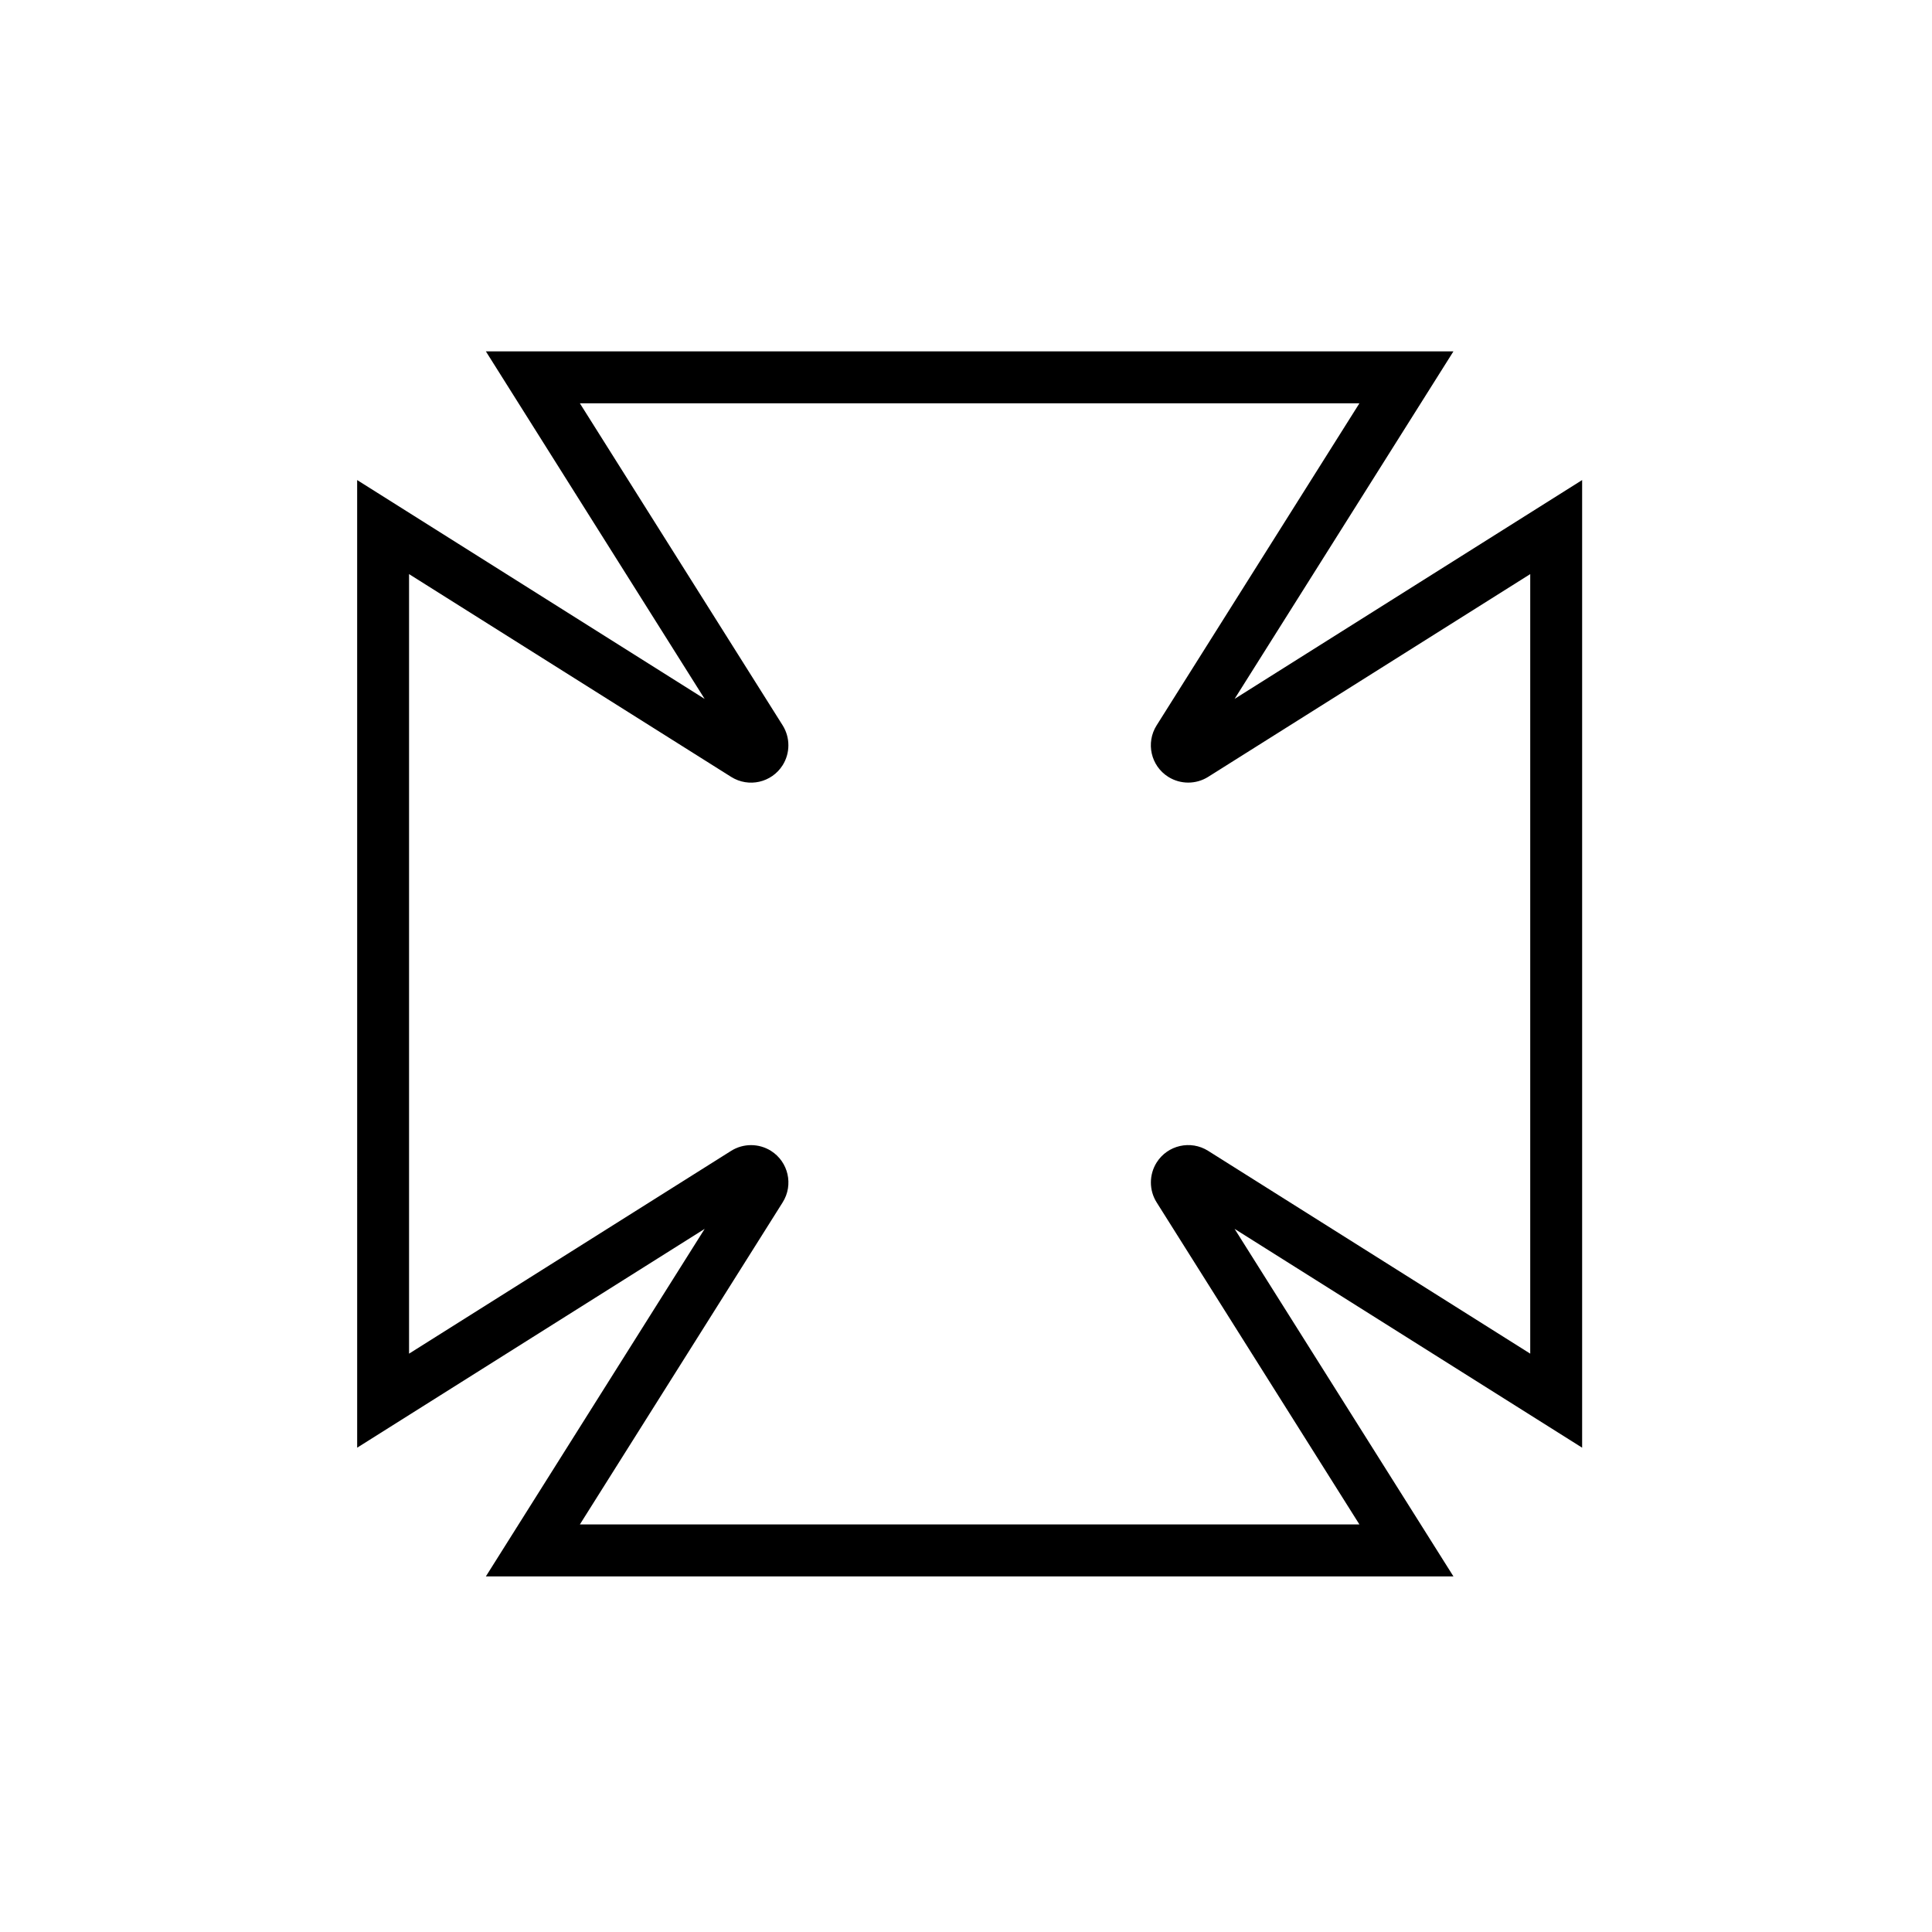
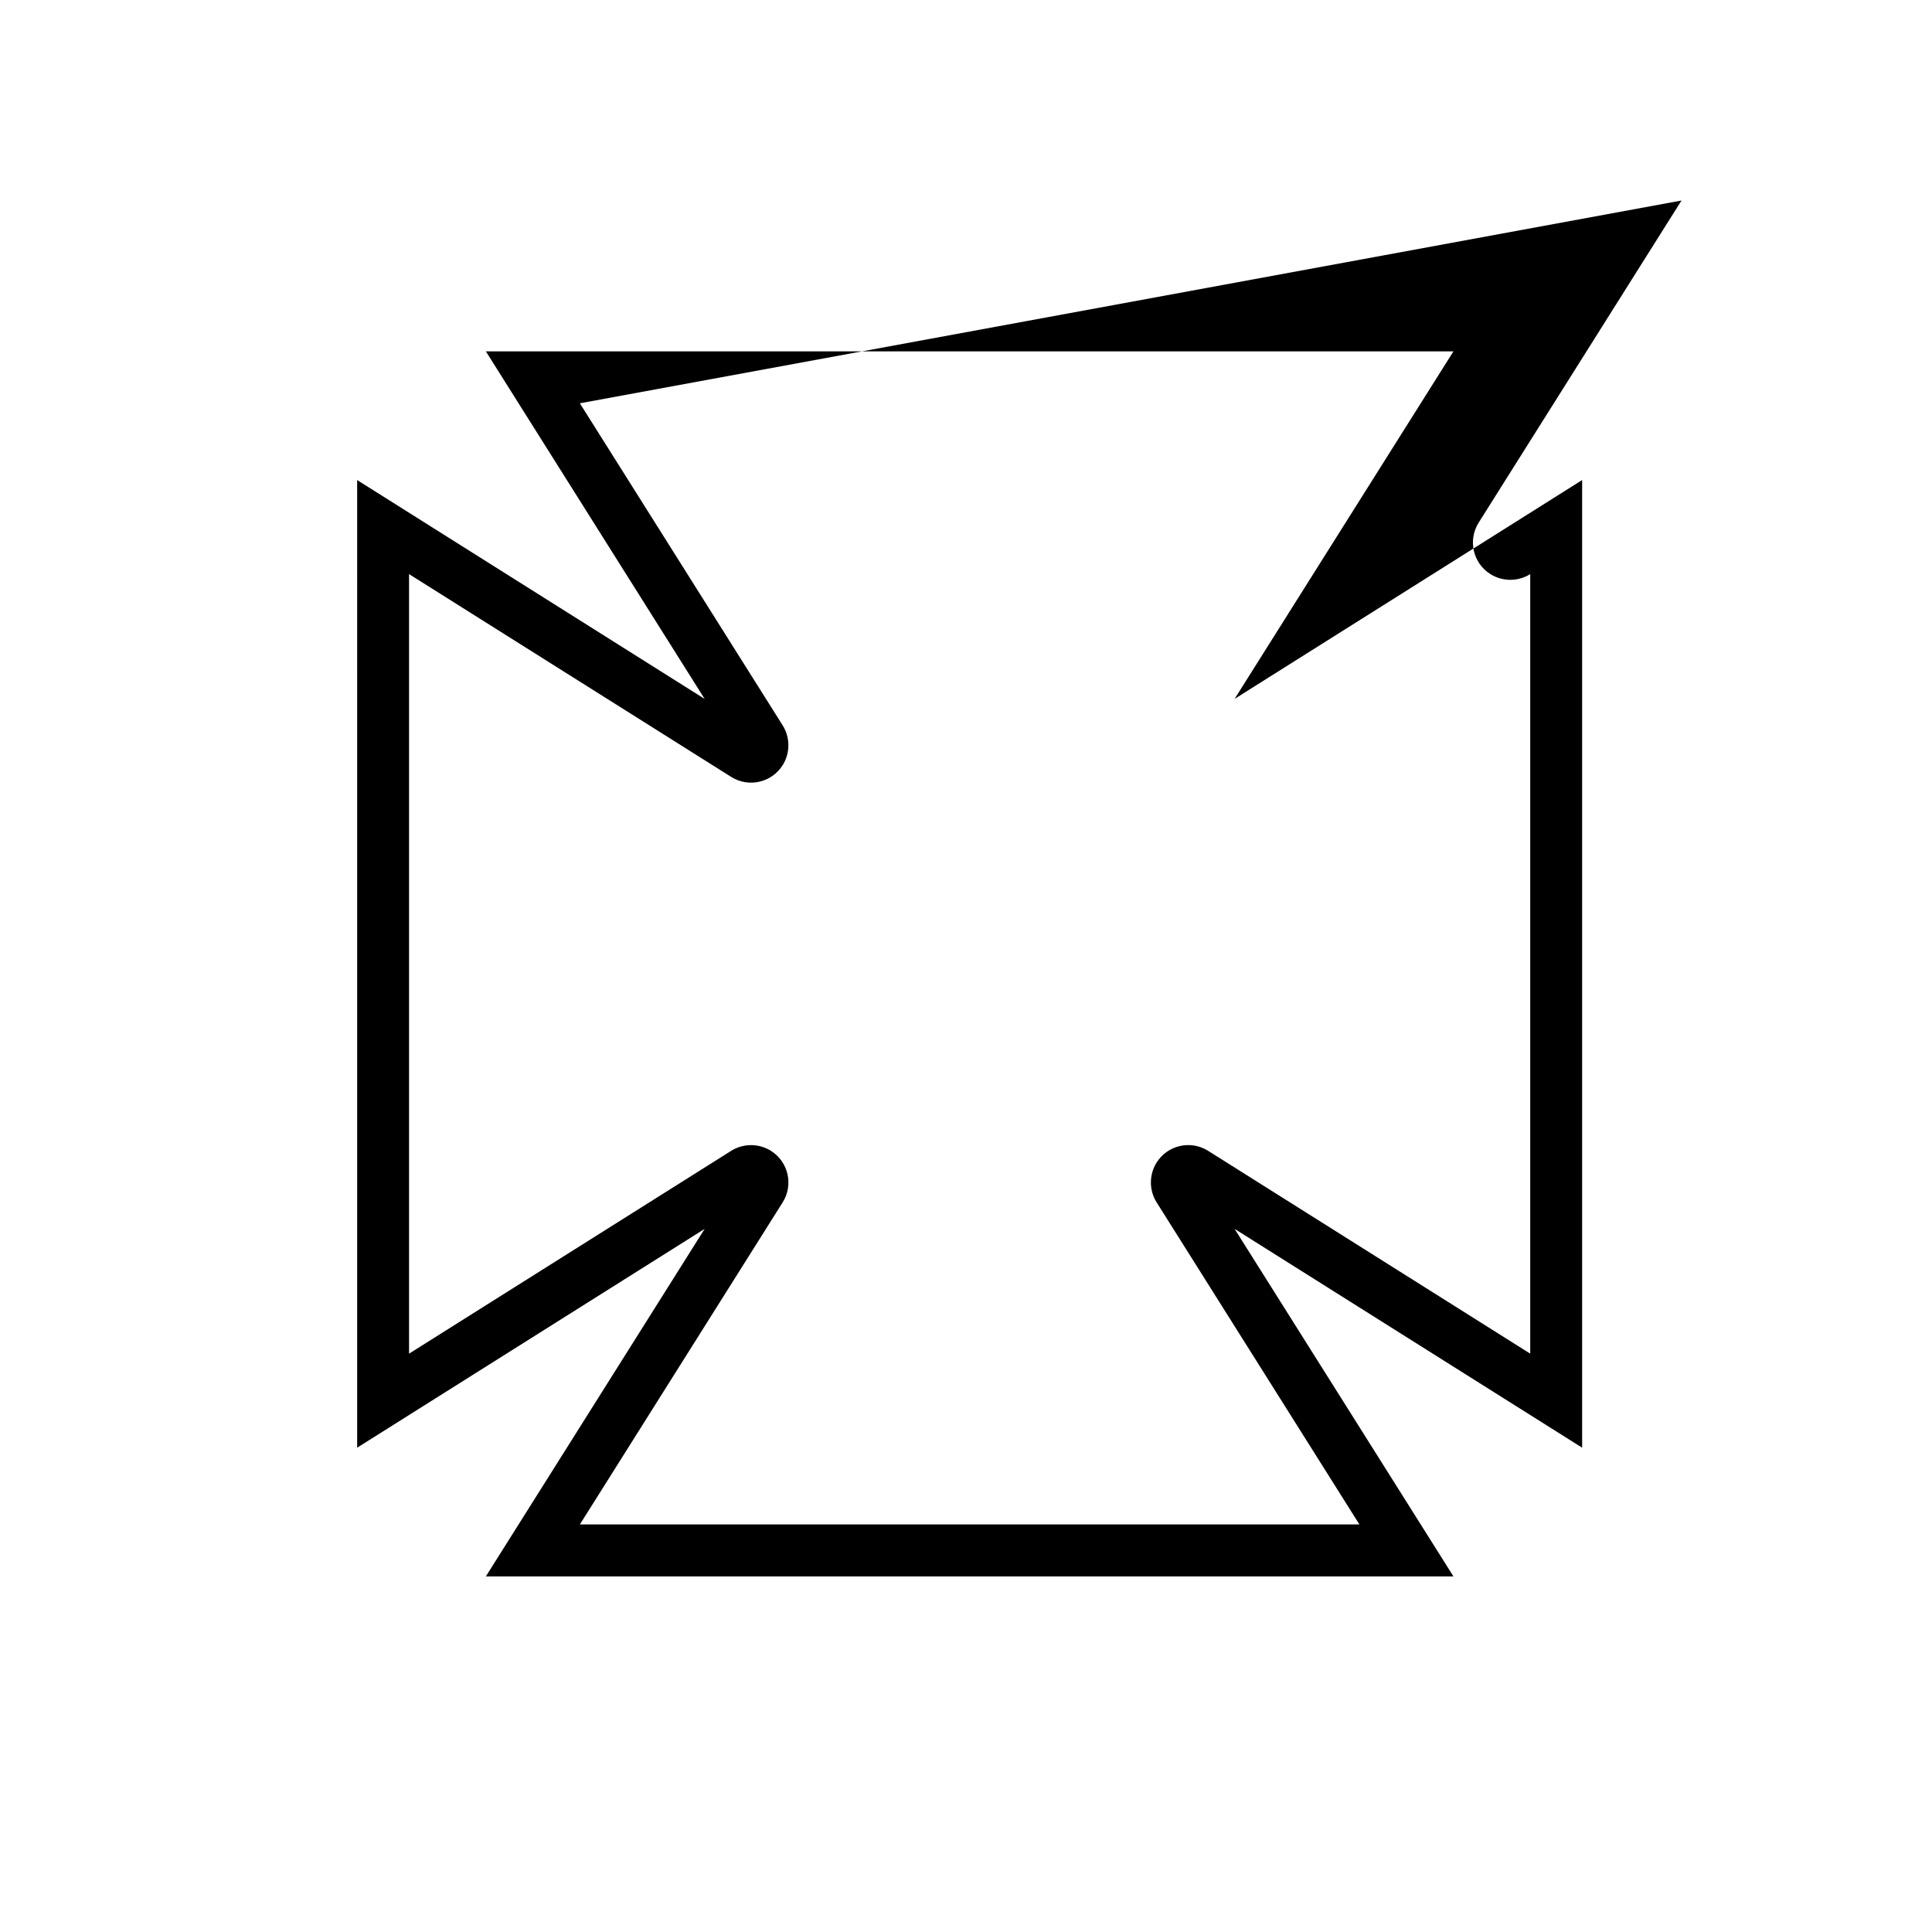
<svg xmlns="http://www.w3.org/2000/svg" fill="#000000" width="800px" height="800px" version="1.1" viewBox="144 144 512 512">
-   <path d="m529.18 237.11-57.996 92.102 92.098-57.992v256.43l-92.102-57.988 58 92.102h-256.42l57.984-92.102-92.09 57.988-0.004-256.43 92.09 58-57.98-92.109zm-231.51 13.766 53.746 85.352c2.019 3.231 2.019 7.332 0 10.551-2.918 4.637-9.027 6.019-13.66 3.098l-85.352-53.734v206.59l85.355-53.746c3.223-2.023 7.324-2.023 10.555 0 4.625 2.922 6.016 9.023 3.102 13.648l-53.746 85.359h206.59l-53.746-85.359c-2.023-3.219-2.023-7.32 0-10.551 2.91-4.625 9.023-6.019 13.66-3.098l85.352 53.746v-206.59l-85.355 53.738c-3.231 2.023-7.332 2.023-10.559 0-4.625-2.902-6.019-9.023-3.098-13.648l53.746-85.355z" />
+   <path d="m529.18 237.11-57.996 92.102 92.098-57.992v256.43l-92.102-57.988 58 92.102h-256.42l57.984-92.102-92.09 57.988-0.004-256.43 92.09 58-57.98-92.109zm-231.51 13.766 53.746 85.352c2.019 3.231 2.019 7.332 0 10.551-2.918 4.637-9.027 6.019-13.66 3.098l-85.352-53.734v206.59l85.355-53.746c3.223-2.023 7.324-2.023 10.555 0 4.625 2.922 6.016 9.023 3.102 13.648l-53.746 85.359h206.59l-53.746-85.359c-2.023-3.219-2.023-7.32 0-10.551 2.91-4.625 9.023-6.019 13.66-3.098l85.352 53.746v-206.59c-3.231 2.023-7.332 2.023-10.559 0-4.625-2.902-6.019-9.023-3.098-13.648l53.746-85.355z" />
</svg>